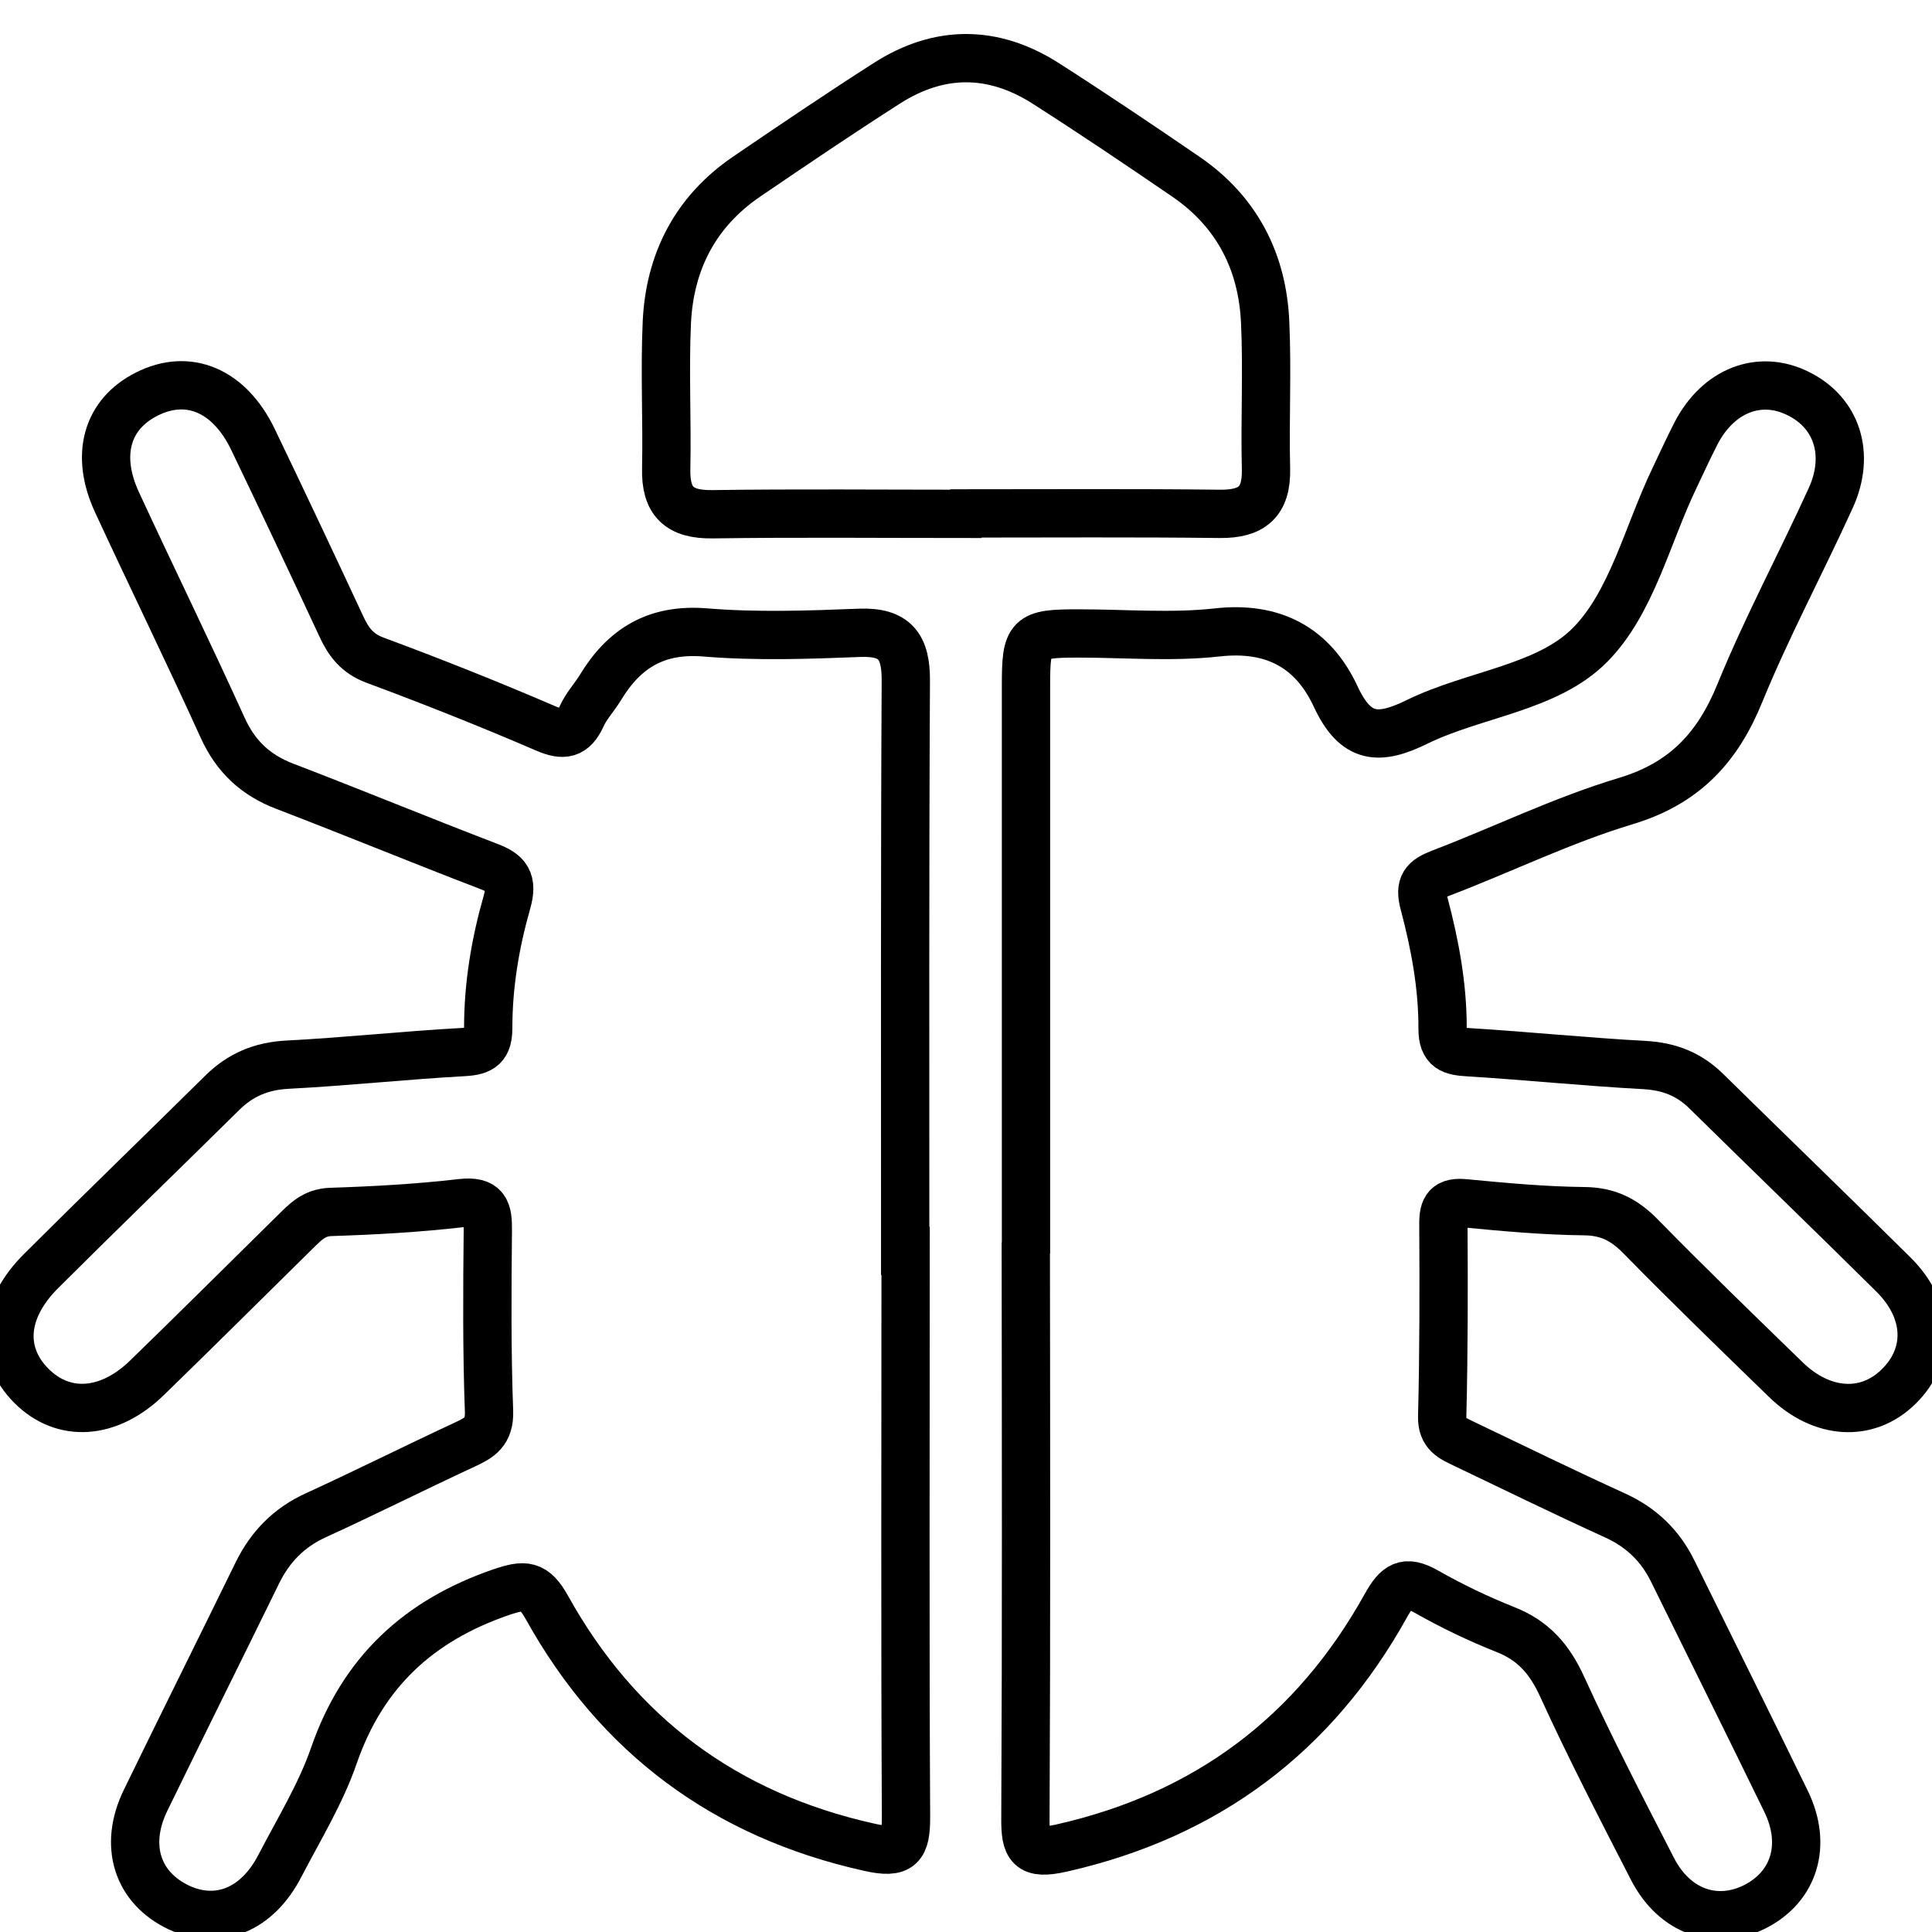
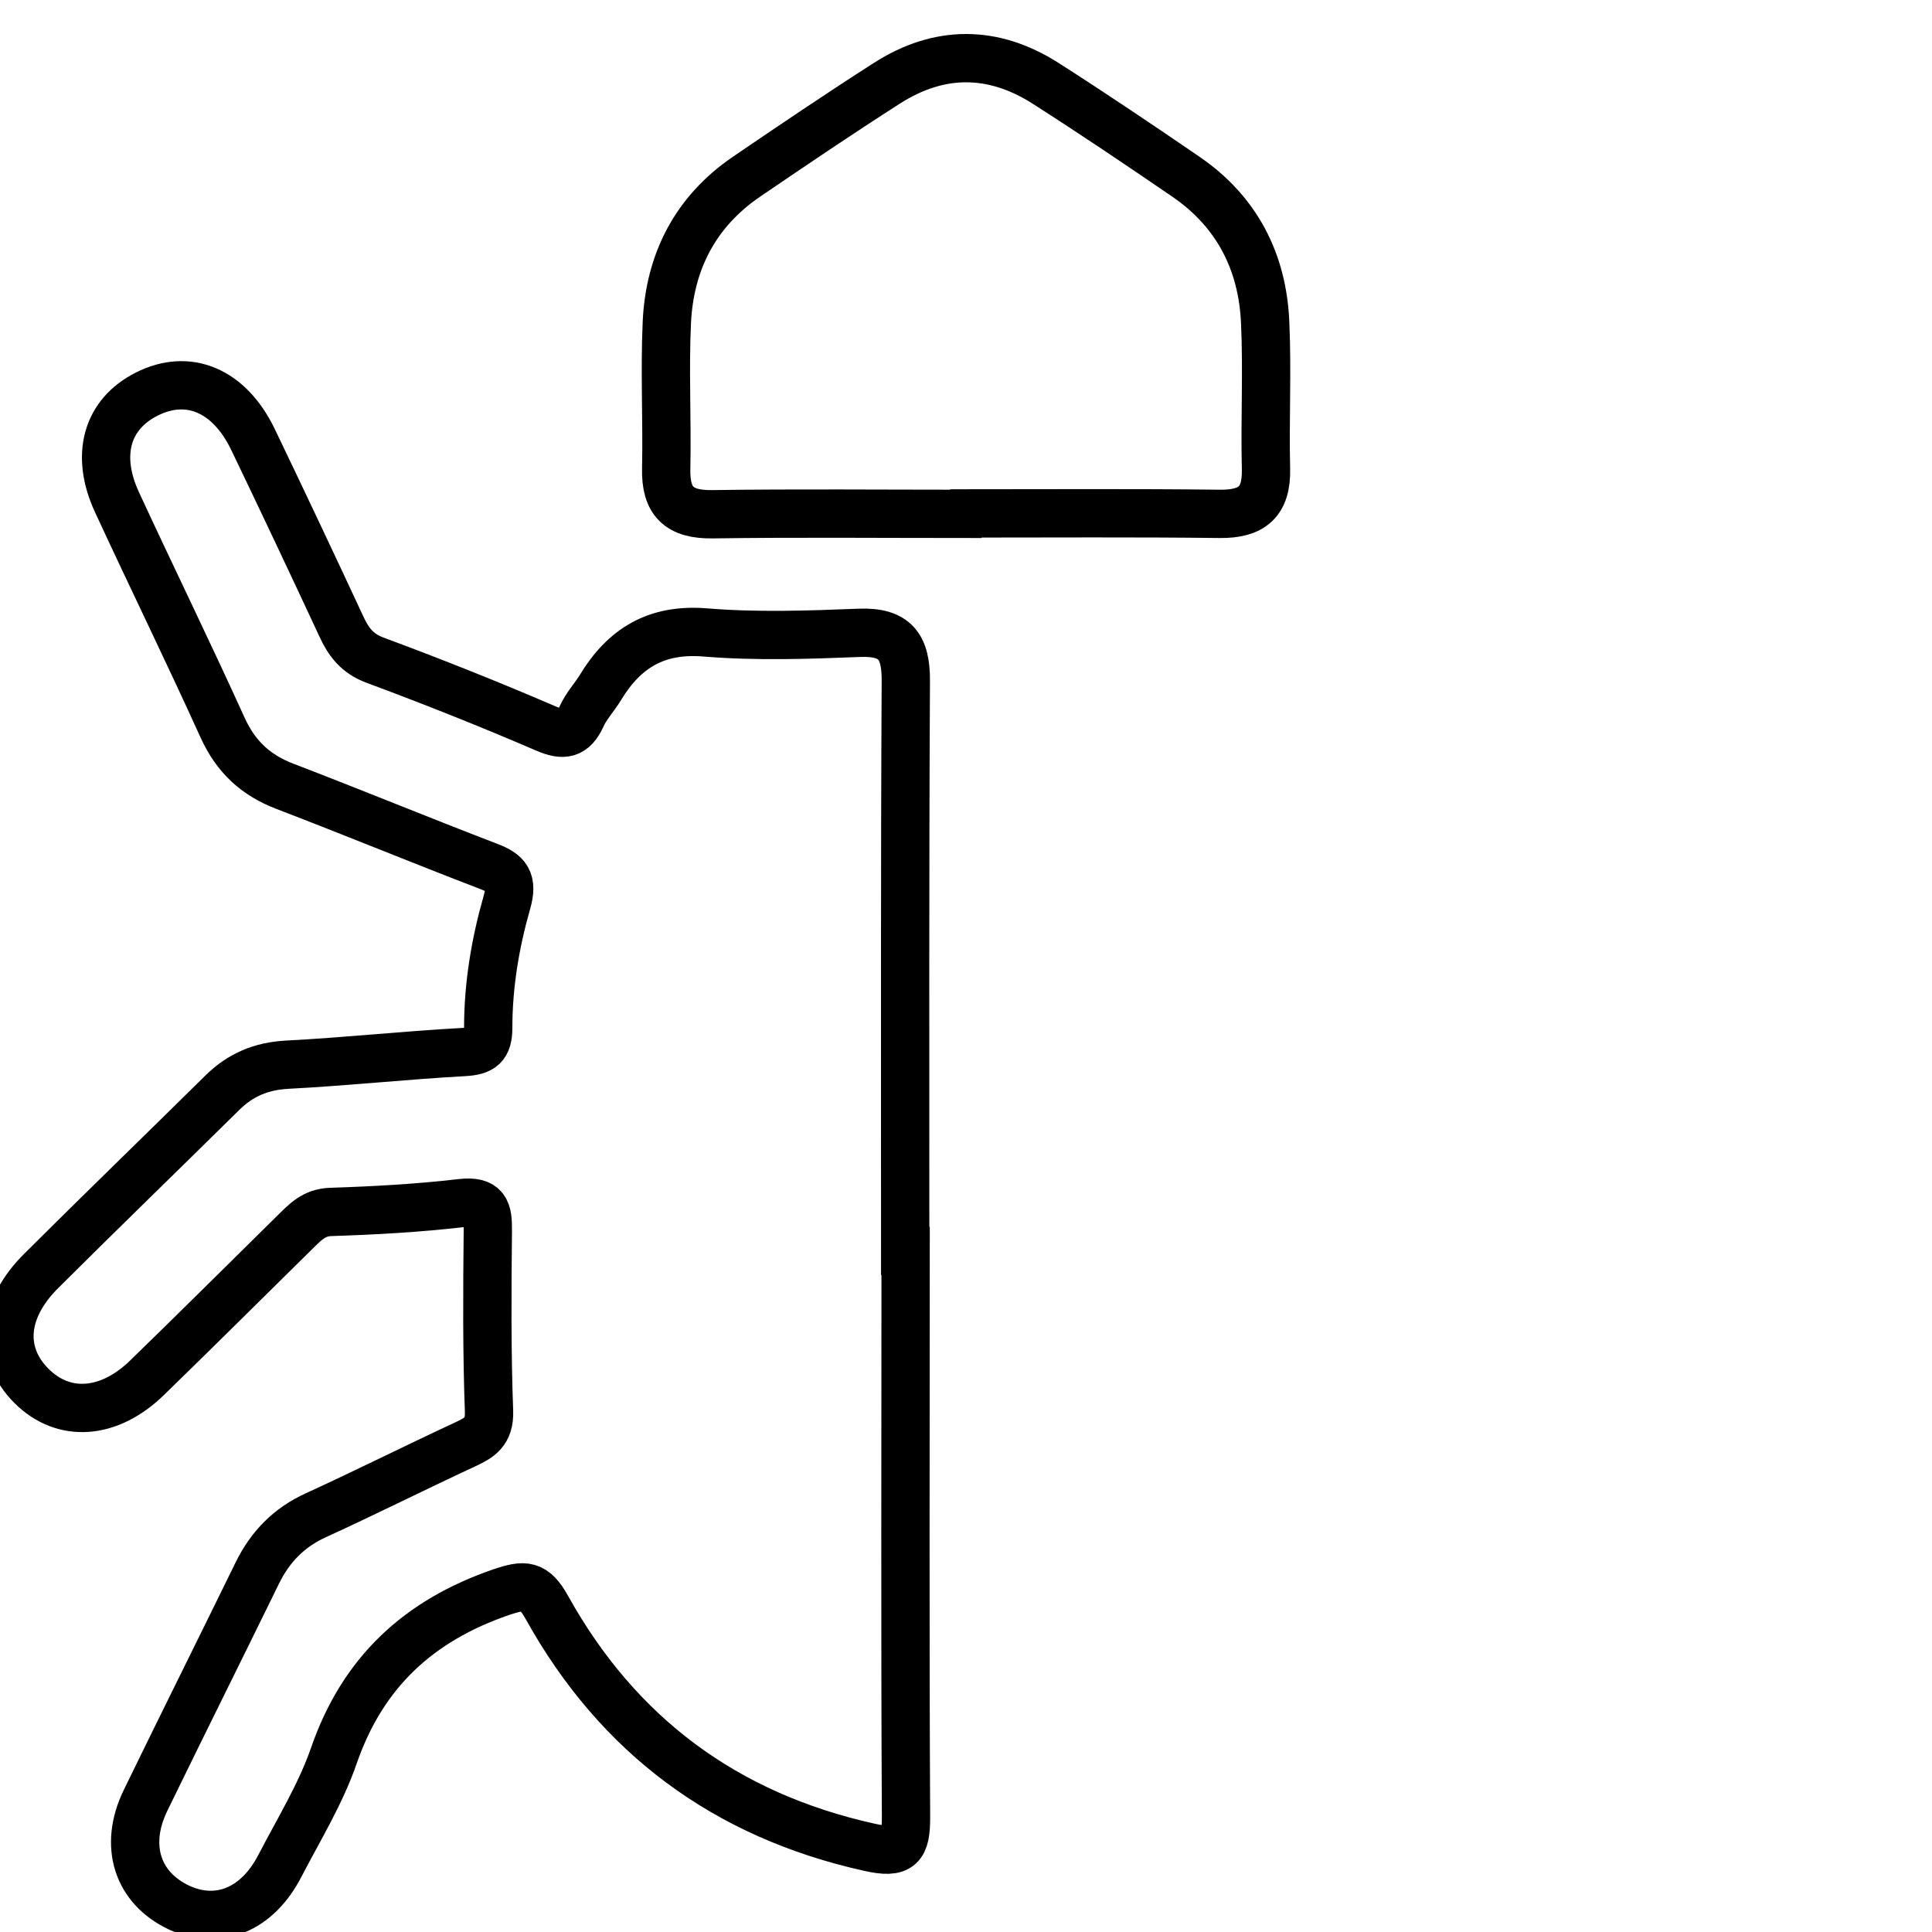
<svg xmlns="http://www.w3.org/2000/svg" width="40" height="40" viewBox="0 0 40 40" fill="none">
  <g clip-path="url(#clip0_0_179)">
-     <path d="M21.242 25.836C21.242 21.955 21.242 18.075 21.242 14.195C21.242 13.169 21.3 13.115 22.331 13.115C23.286 13.115 24.254 13.198 25.197 13.094C26.373 12.961 27.187 13.418 27.653 14.419C28.064 15.304 28.538 15.341 29.344 14.943C30.528 14.365 32.044 14.245 32.925 13.347C33.785 12.475 34.105 11.07 34.666 9.903C34.815 9.591 34.956 9.28 35.114 8.972C35.575 8.083 36.427 7.751 37.225 8.146C38.031 8.54 38.317 9.405 37.902 10.314C37.287 11.665 36.585 12.973 36.024 14.344C35.563 15.479 34.877 16.218 33.664 16.584C32.352 16.978 31.109 17.589 29.826 18.079C29.493 18.208 29.381 18.324 29.485 18.711C29.709 19.554 29.871 20.422 29.867 21.303C29.867 21.719 30.062 21.764 30.399 21.785C31.616 21.86 32.833 21.985 34.055 22.051C34.562 22.08 34.973 22.242 35.33 22.595C36.618 23.862 37.919 25.117 39.202 26.388C39.95 27.132 39.975 28.058 39.306 28.711C38.658 29.346 37.723 29.292 36.975 28.565C35.966 27.585 34.952 26.604 33.968 25.599C33.631 25.254 33.29 25.08 32.796 25.076C31.973 25.067 31.151 24.992 30.332 24.913C29.967 24.876 29.88 25.005 29.884 25.346C29.892 26.675 29.892 28.005 29.859 29.33C29.85 29.691 30.067 29.774 30.299 29.887C31.35 30.389 32.393 30.9 33.452 31.382C33.984 31.627 34.371 32.001 34.628 32.52C35.413 34.112 36.203 35.703 36.98 37.298C37.416 38.196 37.15 39.056 36.344 39.471C35.534 39.882 34.67 39.583 34.213 38.694C33.573 37.448 32.925 36.197 32.343 34.922C32.086 34.357 31.749 33.966 31.167 33.738C30.602 33.513 30.05 33.248 29.522 32.948C29.094 32.707 28.928 32.824 28.695 33.239C27.212 35.911 24.977 37.585 21.978 38.262C21.313 38.412 21.226 38.237 21.23 37.643C21.25 33.709 21.242 29.779 21.238 25.844L21.242 25.836Z" stroke="black" stroke-miterlimit="10" />
    <path d="M18.75 25.898C18.75 29.808 18.737 33.713 18.758 37.622C18.758 38.233 18.646 38.391 17.997 38.245C15.023 37.585 12.796 35.931 11.325 33.285C11.055 32.799 10.864 32.799 10.374 32.965C8.671 33.551 7.511 34.619 6.913 36.347C6.639 37.14 6.186 37.876 5.796 38.628C5.326 39.542 4.512 39.87 3.702 39.492C2.842 39.085 2.559 38.212 3.012 37.278C3.776 35.707 4.558 34.141 5.326 32.57C5.592 32.026 5.983 31.623 6.543 31.37C7.578 30.896 8.596 30.385 9.626 29.907C9.929 29.766 10.137 29.646 10.125 29.226C10.079 27.98 10.087 26.729 10.1 25.479C10.104 25.067 10.058 24.851 9.547 24.909C8.65 25.013 7.748 25.063 6.843 25.092C6.498 25.105 6.319 25.304 6.115 25.503C5.093 26.509 4.076 27.523 3.045 28.524C2.252 29.297 1.313 29.355 0.652 28.694C-0.017 28.025 0.05 27.111 0.852 26.314C2.094 25.076 3.357 23.854 4.603 22.624C4.977 22.255 5.405 22.072 5.949 22.043C7.171 21.98 8.384 21.848 9.605 21.781C9.975 21.76 10.108 21.661 10.108 21.278C10.108 20.398 10.253 19.529 10.494 18.686C10.623 18.233 10.494 18.079 10.108 17.934C8.7 17.394 7.308 16.82 5.899 16.28C5.293 16.048 4.886 15.67 4.612 15.072C3.901 13.505 3.145 11.96 2.422 10.398C1.969 9.421 2.21 8.574 3.041 8.158C3.897 7.726 4.744 8.079 5.235 9.093C5.854 10.381 6.464 11.673 7.067 12.969C7.216 13.293 7.395 13.53 7.761 13.667C8.949 14.108 10.129 14.577 11.296 15.08C11.67 15.242 11.87 15.204 12.04 14.835C12.135 14.619 12.306 14.44 12.43 14.236C12.925 13.418 13.589 13.011 14.603 13.094C15.659 13.181 16.73 13.144 17.79 13.102C18.533 13.073 18.758 13.385 18.754 14.095C18.733 18.029 18.741 21.964 18.741 25.898H18.75Z" stroke="black" stroke-miterlimit="10" />
    <path d="M19.996 10.639C18.243 10.639 16.494 10.622 14.745 10.647C14.063 10.655 13.777 10.385 13.793 9.704C13.814 8.694 13.76 7.685 13.806 6.679C13.864 5.42 14.396 4.382 15.455 3.659C16.419 3.002 17.383 2.35 18.363 1.723C19.448 1.029 20.561 1.033 21.645 1.723C22.626 2.35 23.594 3.002 24.553 3.659C25.609 4.382 26.14 5.42 26.194 6.679C26.24 7.685 26.186 8.694 26.211 9.704C26.228 10.389 25.924 10.647 25.251 10.639C23.502 10.618 21.749 10.63 20 10.63L19.996 10.639Z" stroke="black" stroke-miterlimit="10" />
  </g>
  <defs>
    <clipPath id="clip0_0_179">
      <rect width="40" height="40" fill="white" />
    </clipPath>
  </defs>
</svg>